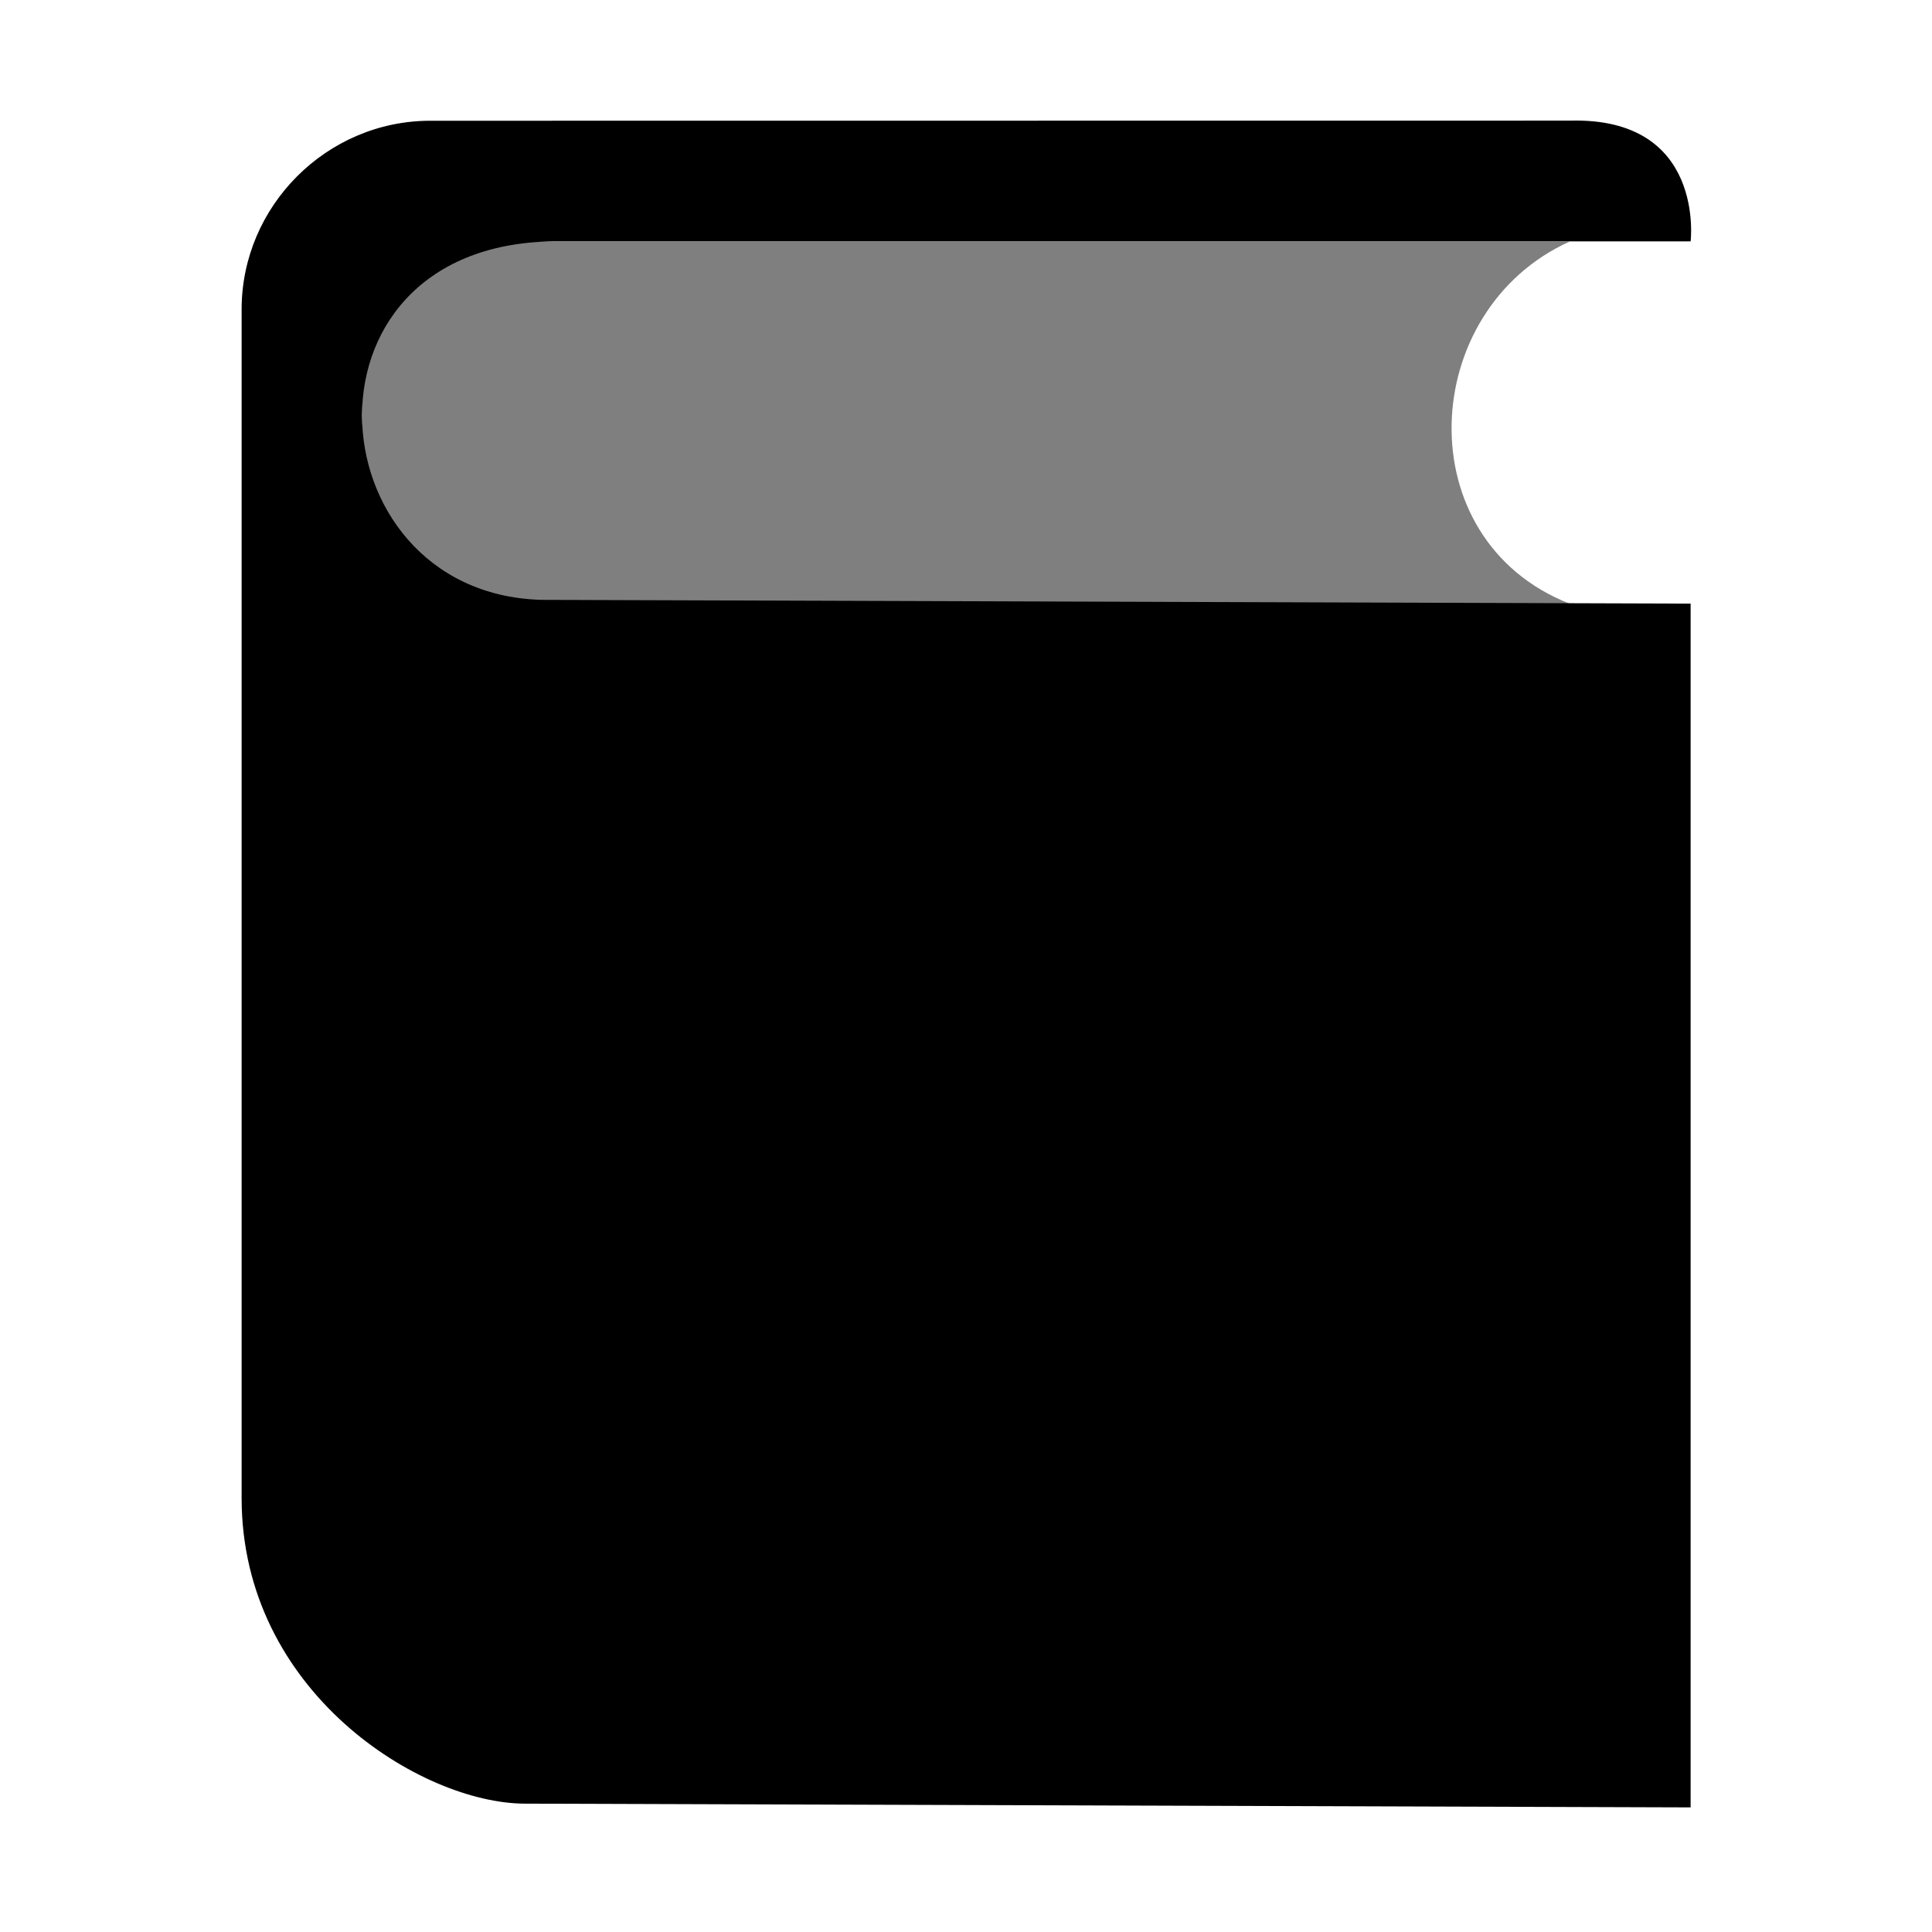
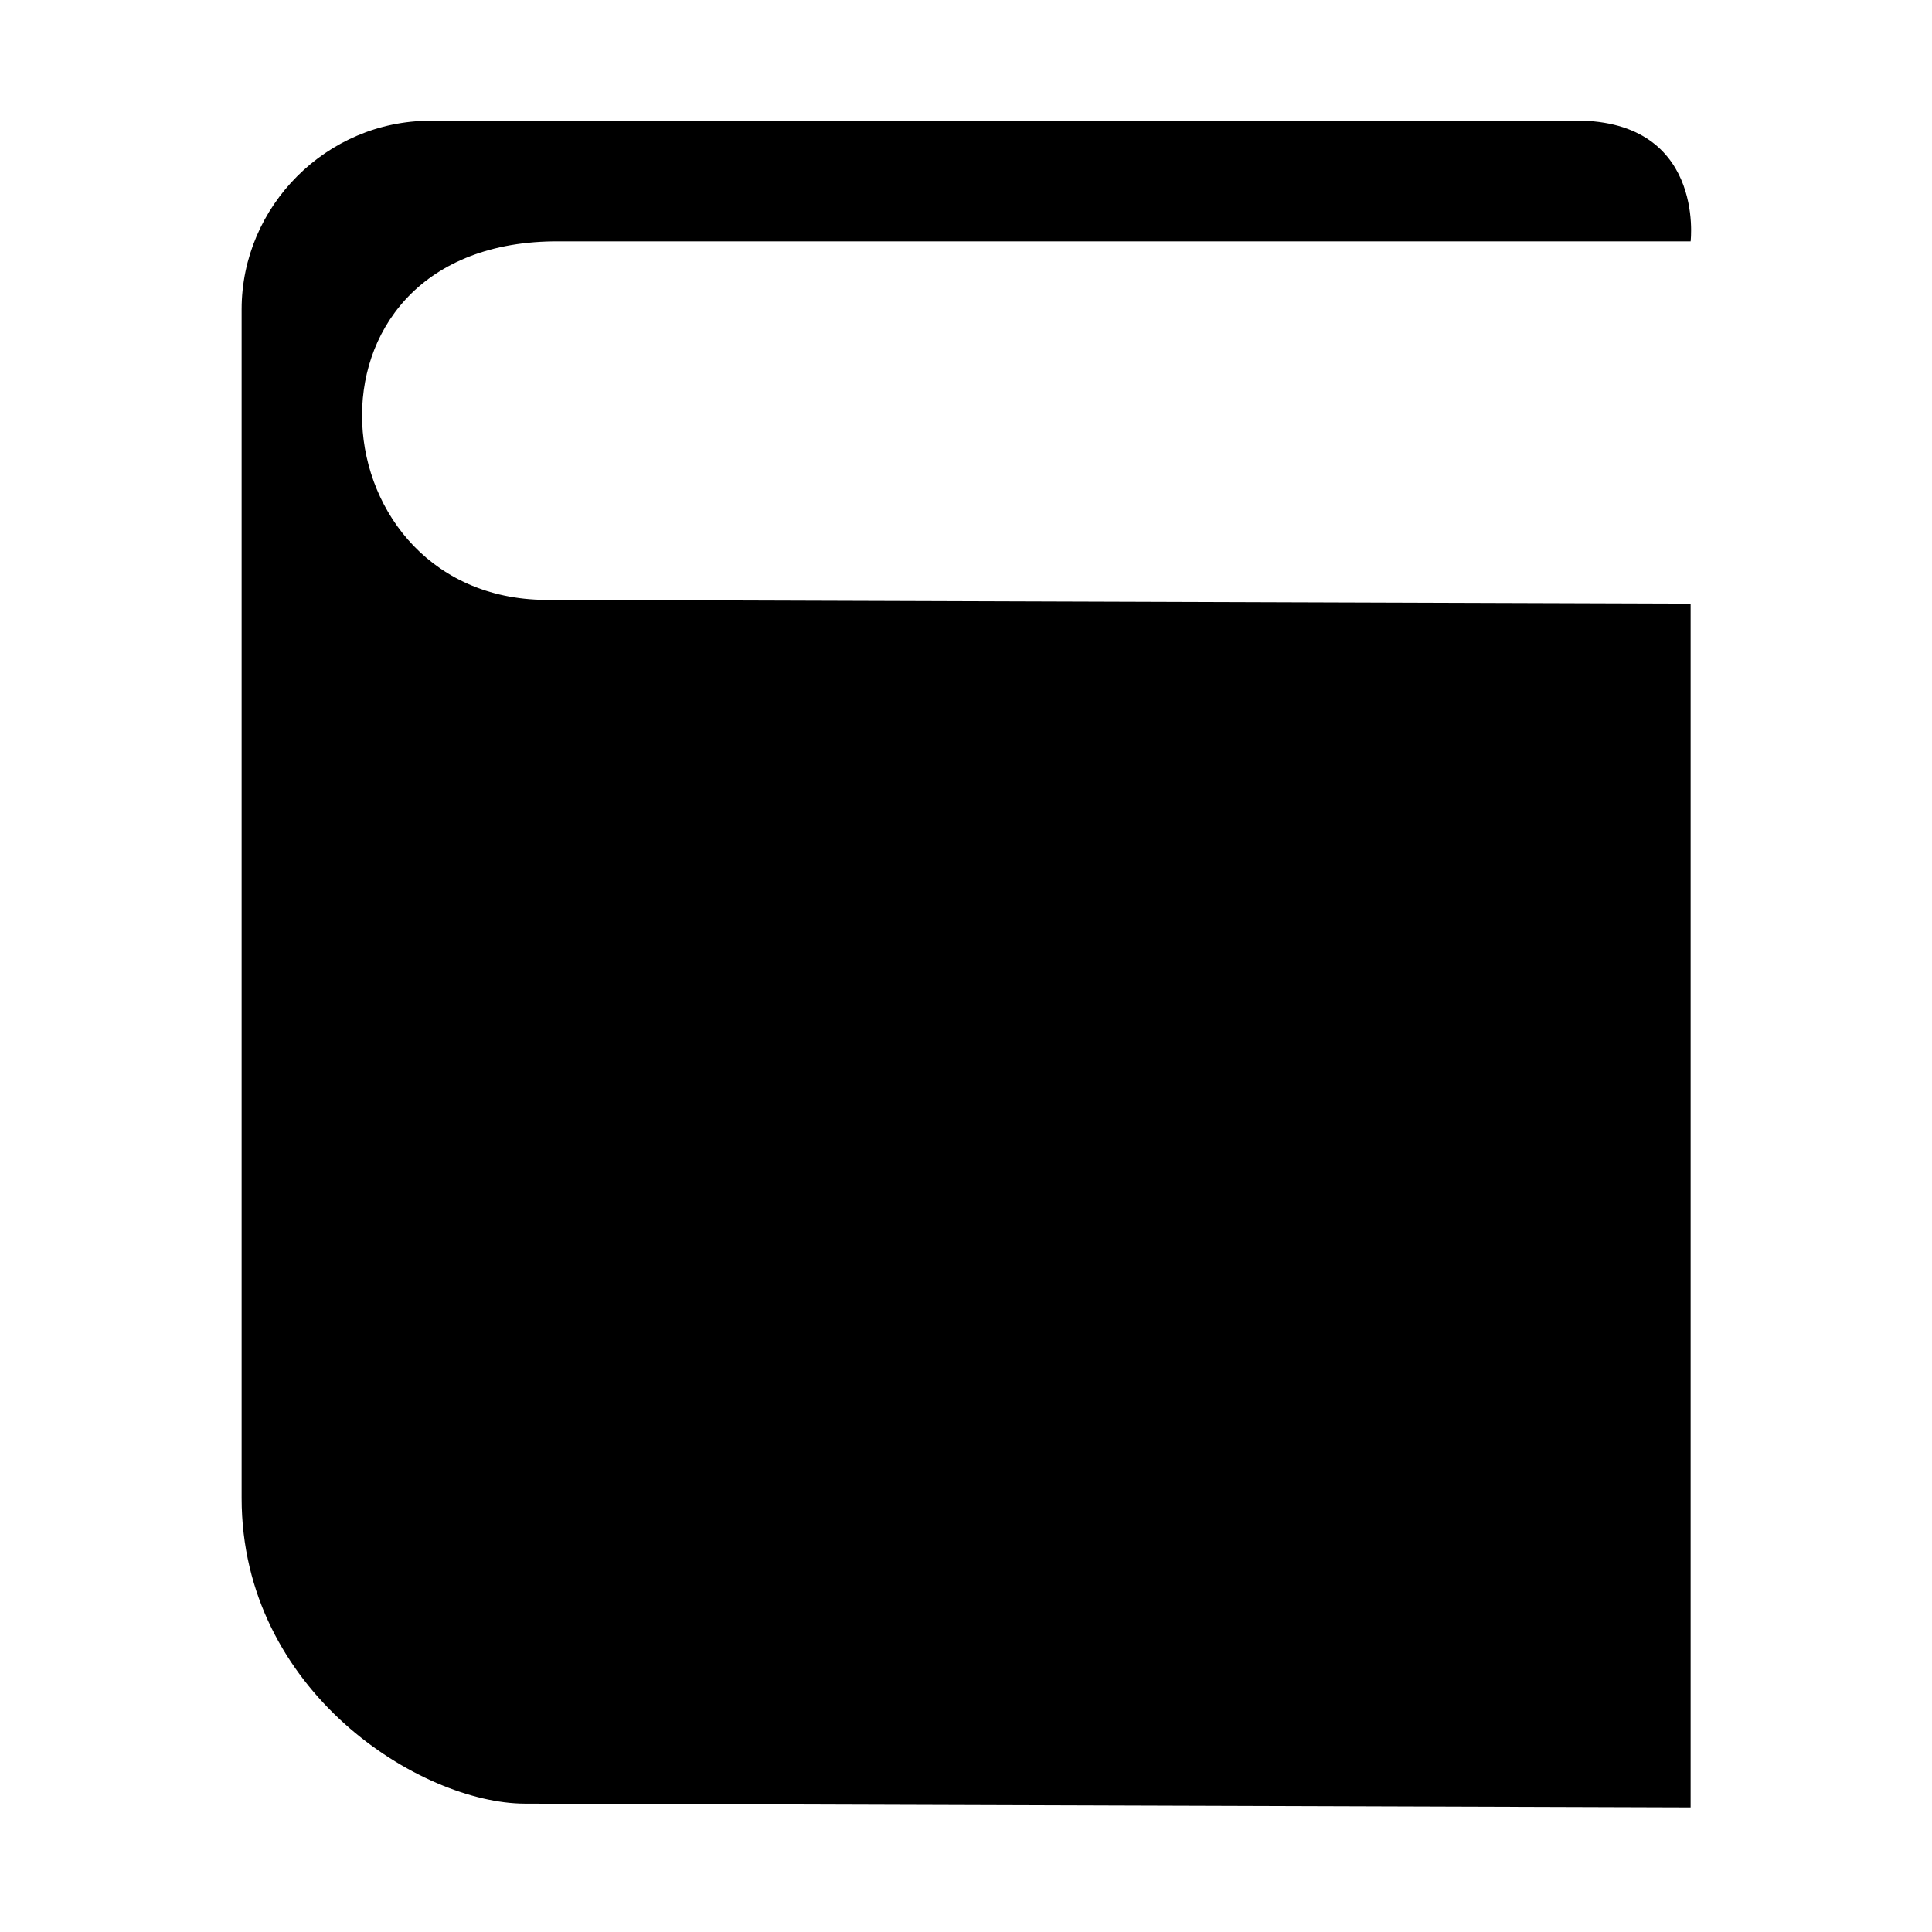
<svg xmlns="http://www.w3.org/2000/svg" xmlns:ns1="http://sodipodi.sourceforge.net/DTD/sodipodi-0.dtd" xmlns:ns2="http://www.inkscape.org/namespaces/inkscape" version="1.1" id="svg1" width="16" height="16" viewBox="0 0 16 16" ns1:docname="help-contents-symbolic.svg">
  <ns1:namedview objecttolerance="10" gridtolerance="10" guidetolerance="10" id="namedview" showgrid="true" ns2:zoom="0.6002936" ns2:cx="732.67439" ns2:cy="-567.94603" ns2:window-width="1920" ns2:window-height="1016" ns2:window-x="0" ns2:window-y="27" ns2:window-maximized="1" ns2:current-layer="layer1">
    <ns2:grid type="xygrid" id="grid" />
  </ns1:namedview>
  <g transform="translate(-225,-547.362)" ns2:label="00100" id="help-contents">
    <g transform="translate(-58,352.361)" id="g6848" ns2:label="fedora-release-notes">
-       <path ns2:connector-curvature="0" id="rect5524" d="m 283,195.001 h 16 v 16 h -16 z" style="opacity:0;fill:none" />
-       <path ns2:connector-curvature="0" id="path6826" d="m 286,200.001 h 10 c -1.352,-0.531 -1.257,-2.433 0,-3 h -10 z" style="opacity:0.5" />
-       <path ns2:connector-curvature="0" id="path6822" d="m 286.563,196.001 c -0.857,0 -1.562,0.706 -1.562,1.562 v 9.844 c 0,1.608 1.487,2.528 2.344,2.531 l 9.656,0.031 v -9.969 l -9.438,-0.031 c -1.954,0.031 -2.22,-2.938 0.016,-2.969 h 9.422 c 0,0 0.125,-1.031 -1,-1 z" style="opacity:1" />
+       <path ns2:connector-curvature="0" id="path6822" d="m 286.563,196.001 c -0.857,0 -1.562,0.706 -1.562,1.562 v 9.844 c 0,1.608 1.487,2.528 2.344,2.531 l 9.656,0.031 v -9.969 l -9.438,-0.031 c -1.954,0.031 -2.22,-2.938 0.016,-2.969 h 9.422 c 0,0 0.125,-1.031 -1,-1 " style="opacity:1" />
    </g>
  </g>
</svg>